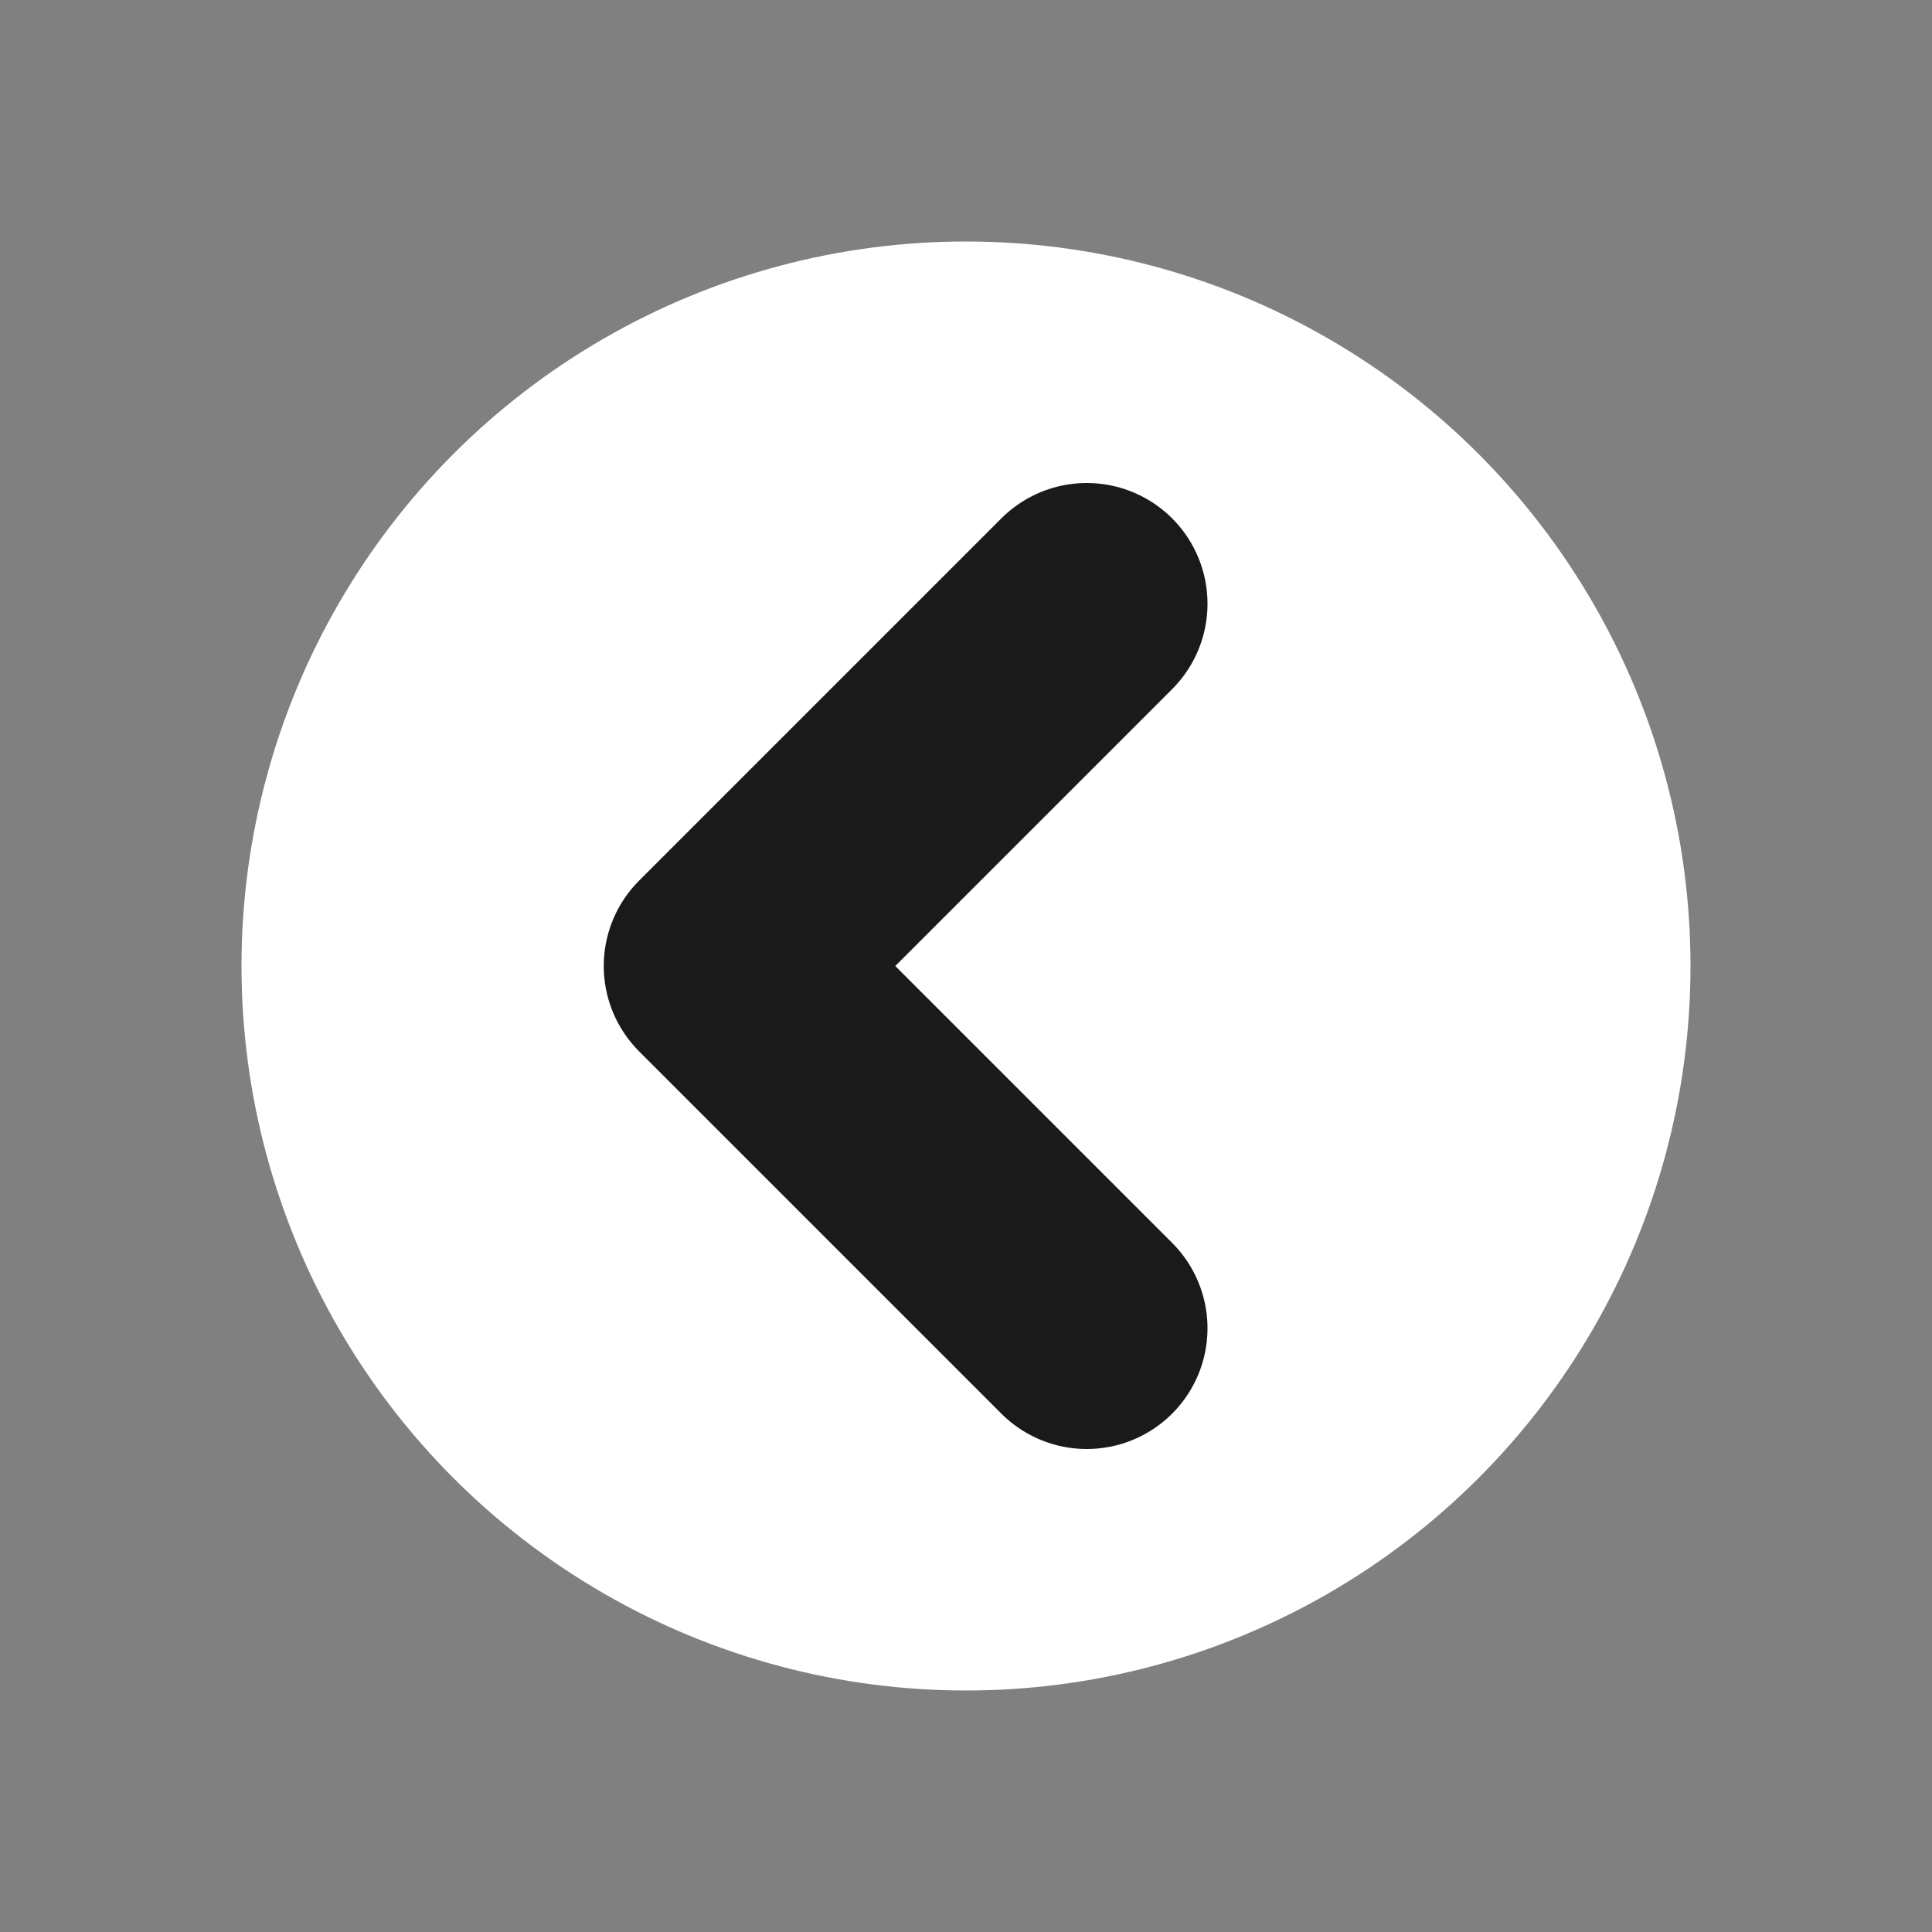
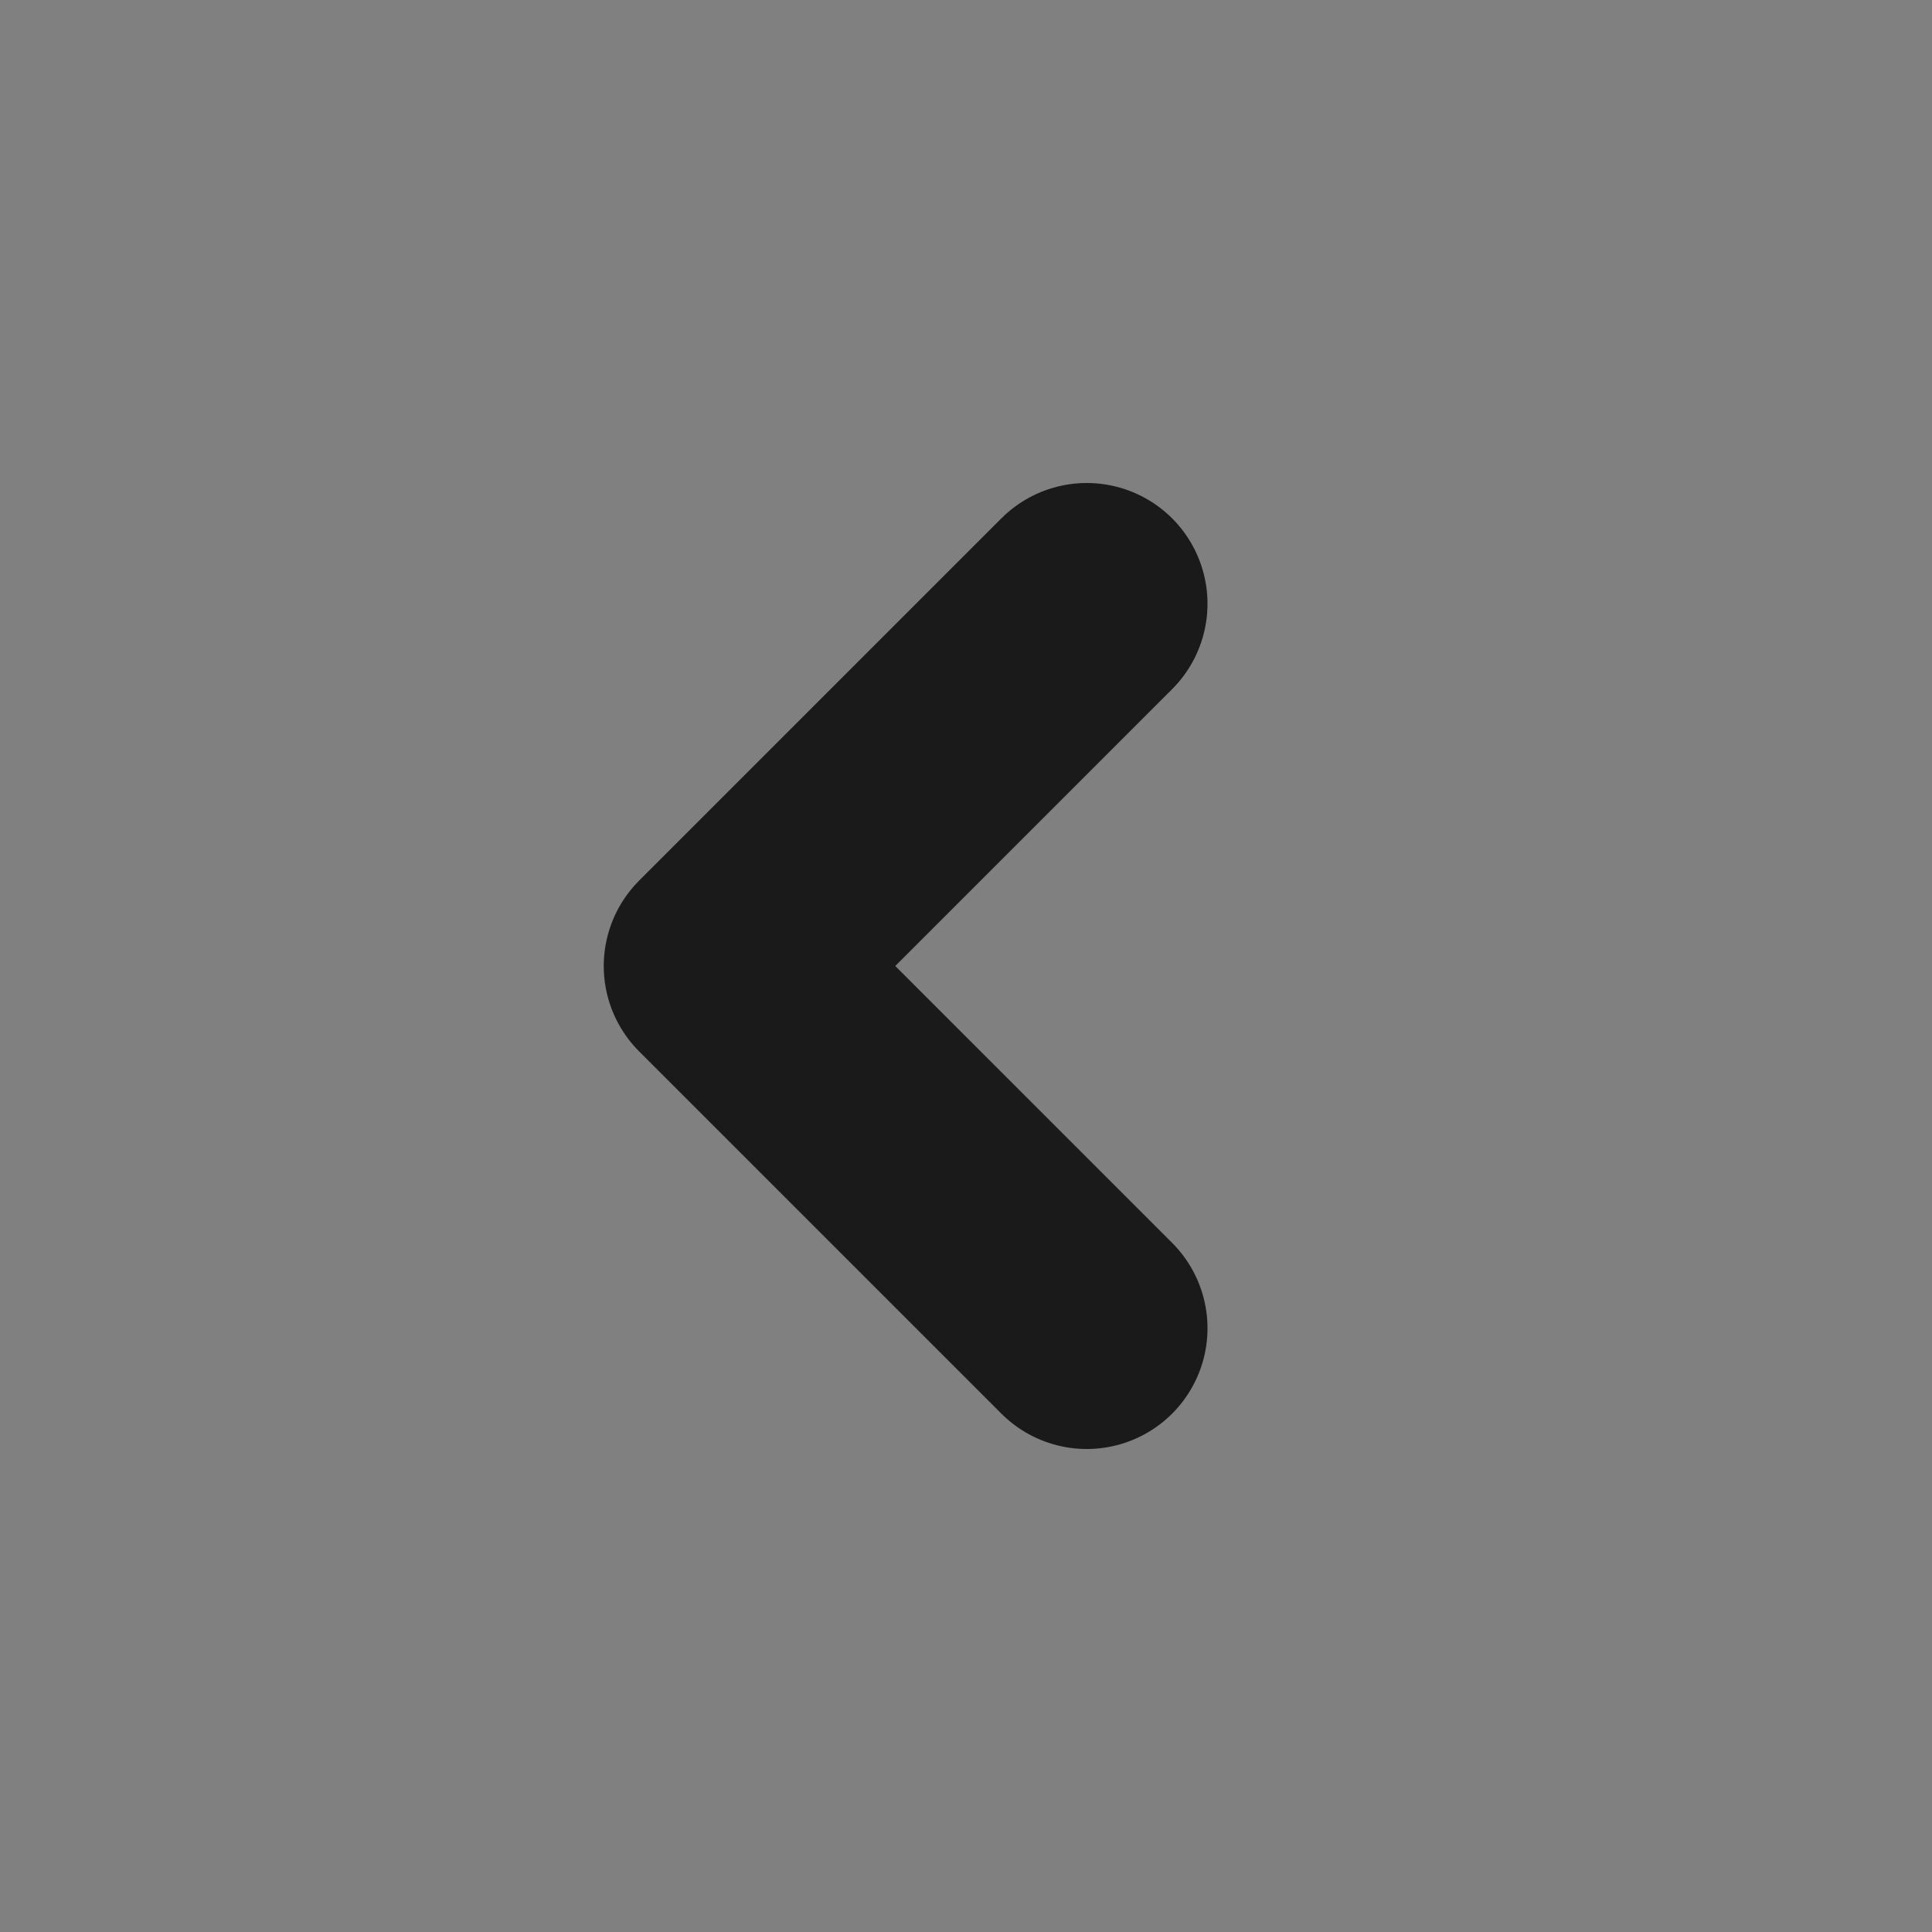
<svg xmlns="http://www.w3.org/2000/svg" width="16" height="16" viewBox="0 0 16 16">
  <rect x="0" y="0" width="16" height="16" fill="#808080" stroke="none" />
-   <circle cx="8" cy="8" fill="#fefffe" r="6" />
  <path d="m9 5-3 3 3 3" fill="none" stroke="#1a1a1a" stroke-linejoin="round" stroke-linecap="round" stroke-width="2" />
</svg>